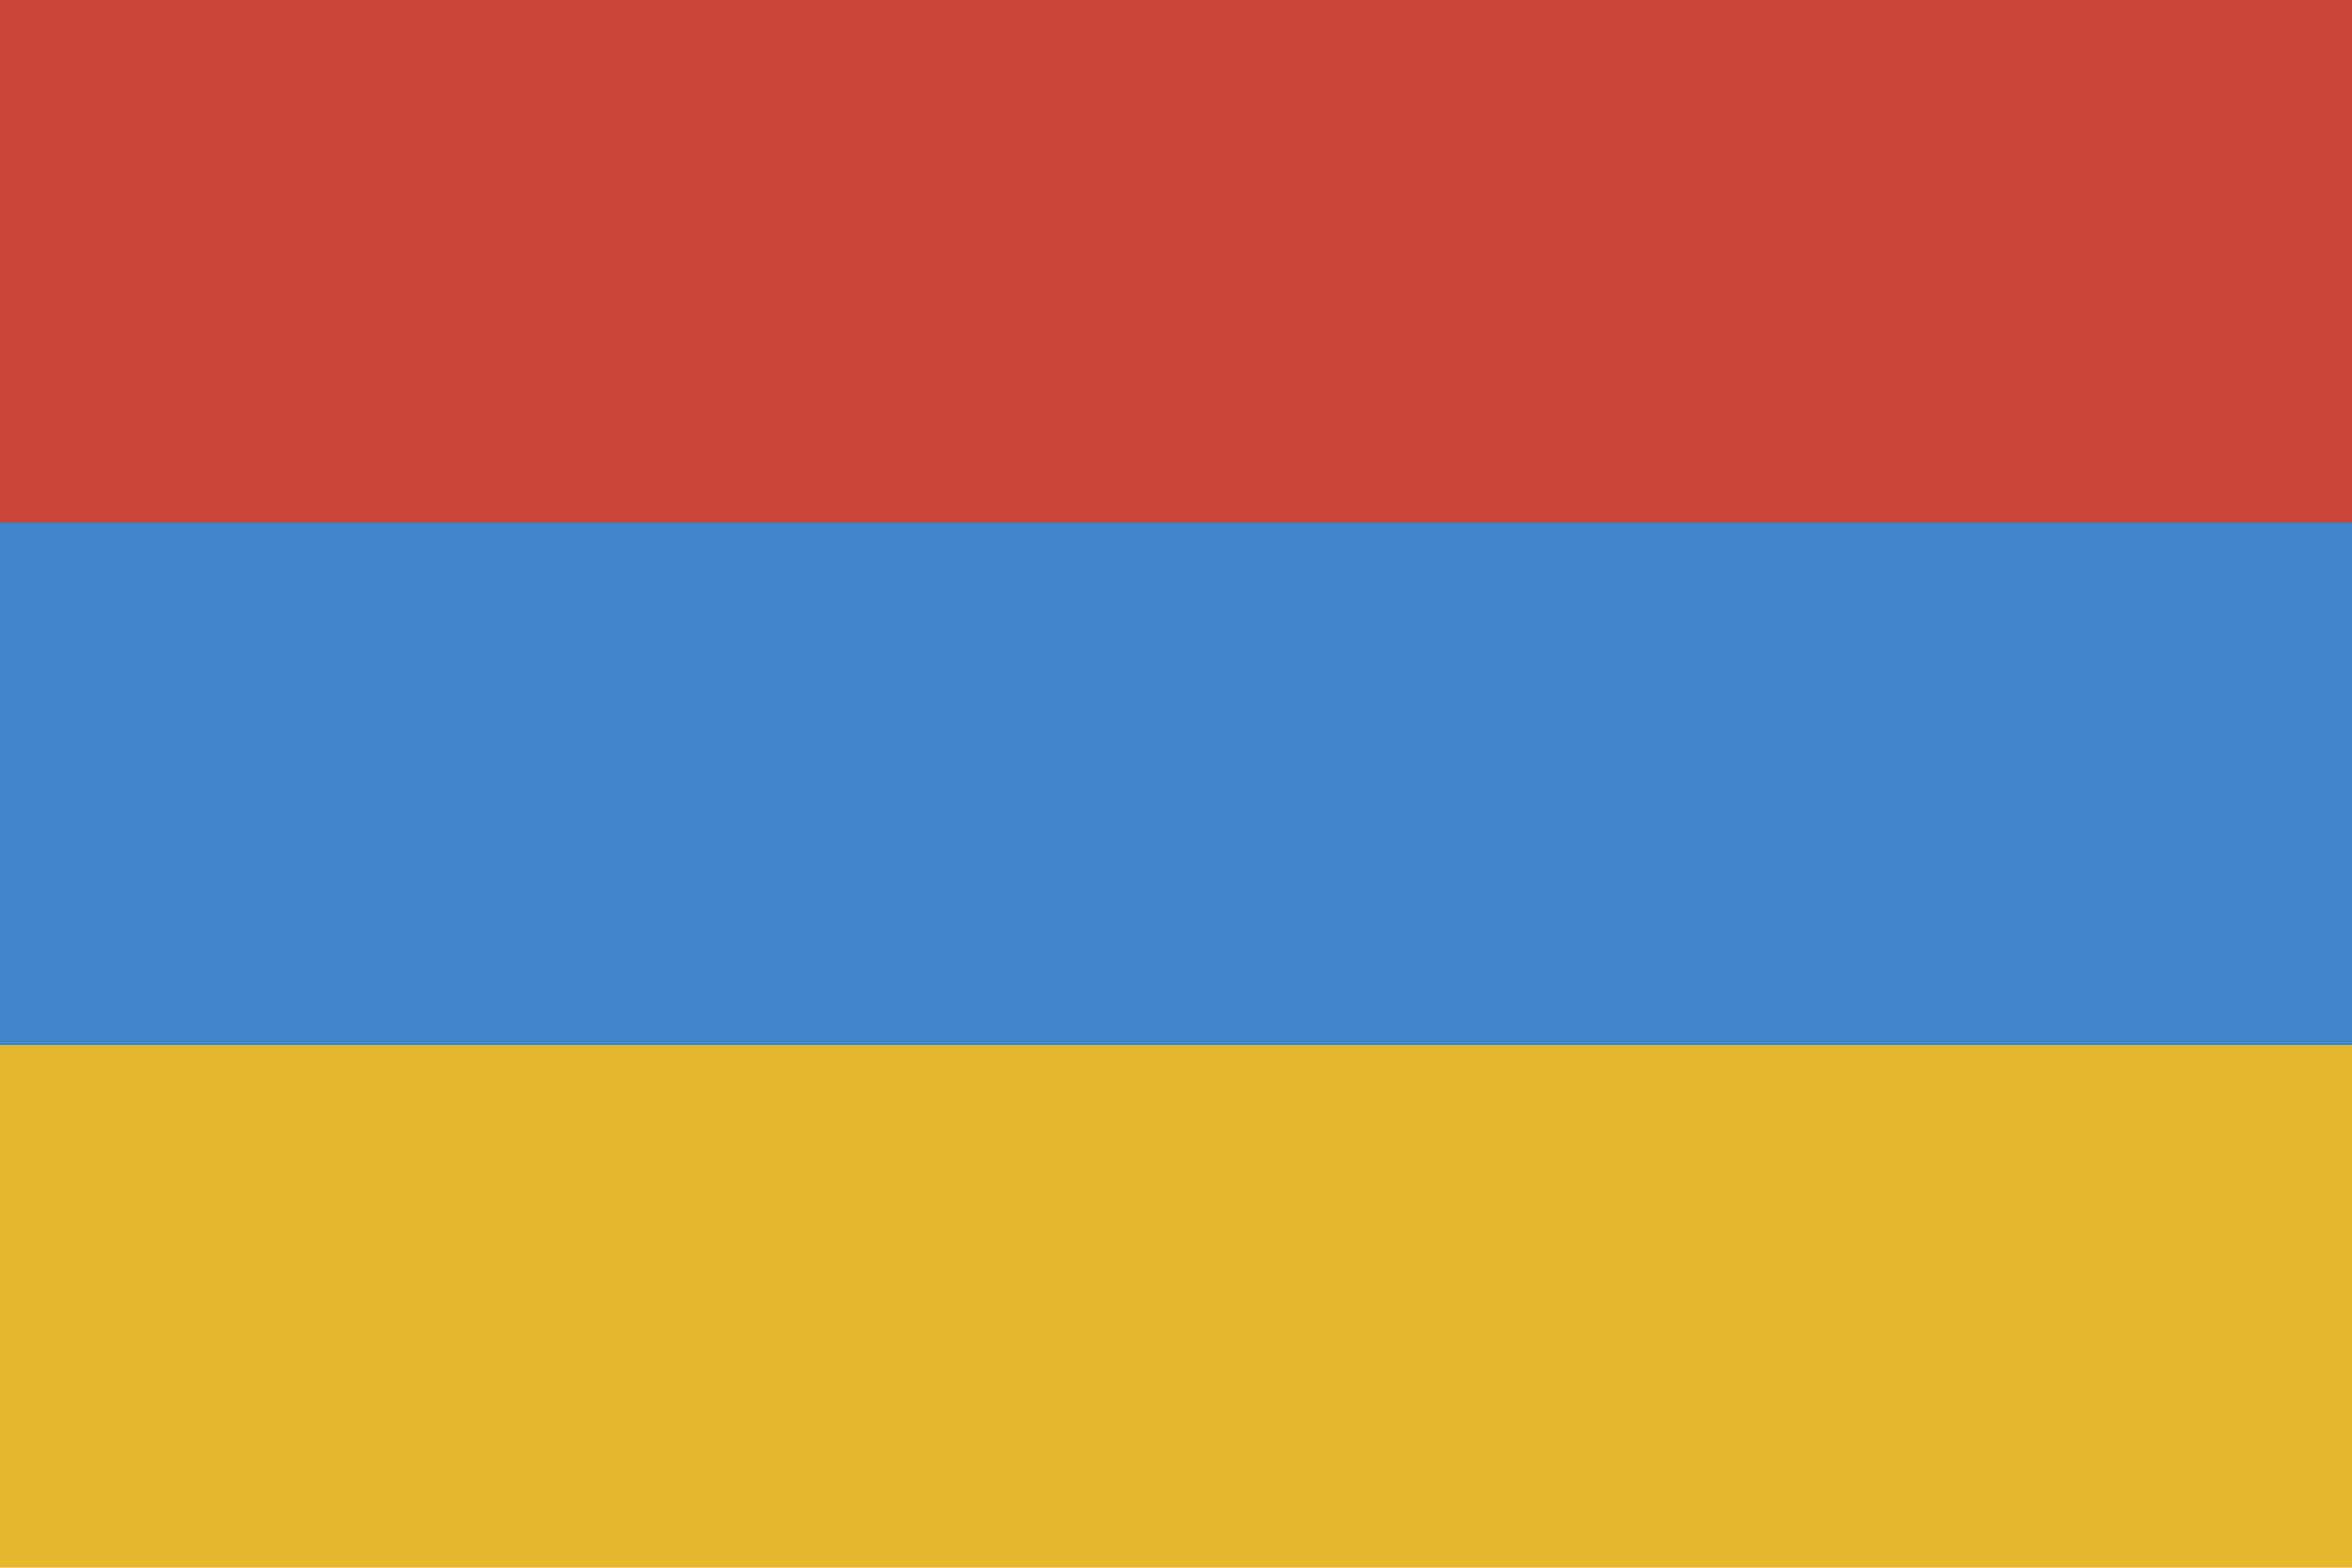
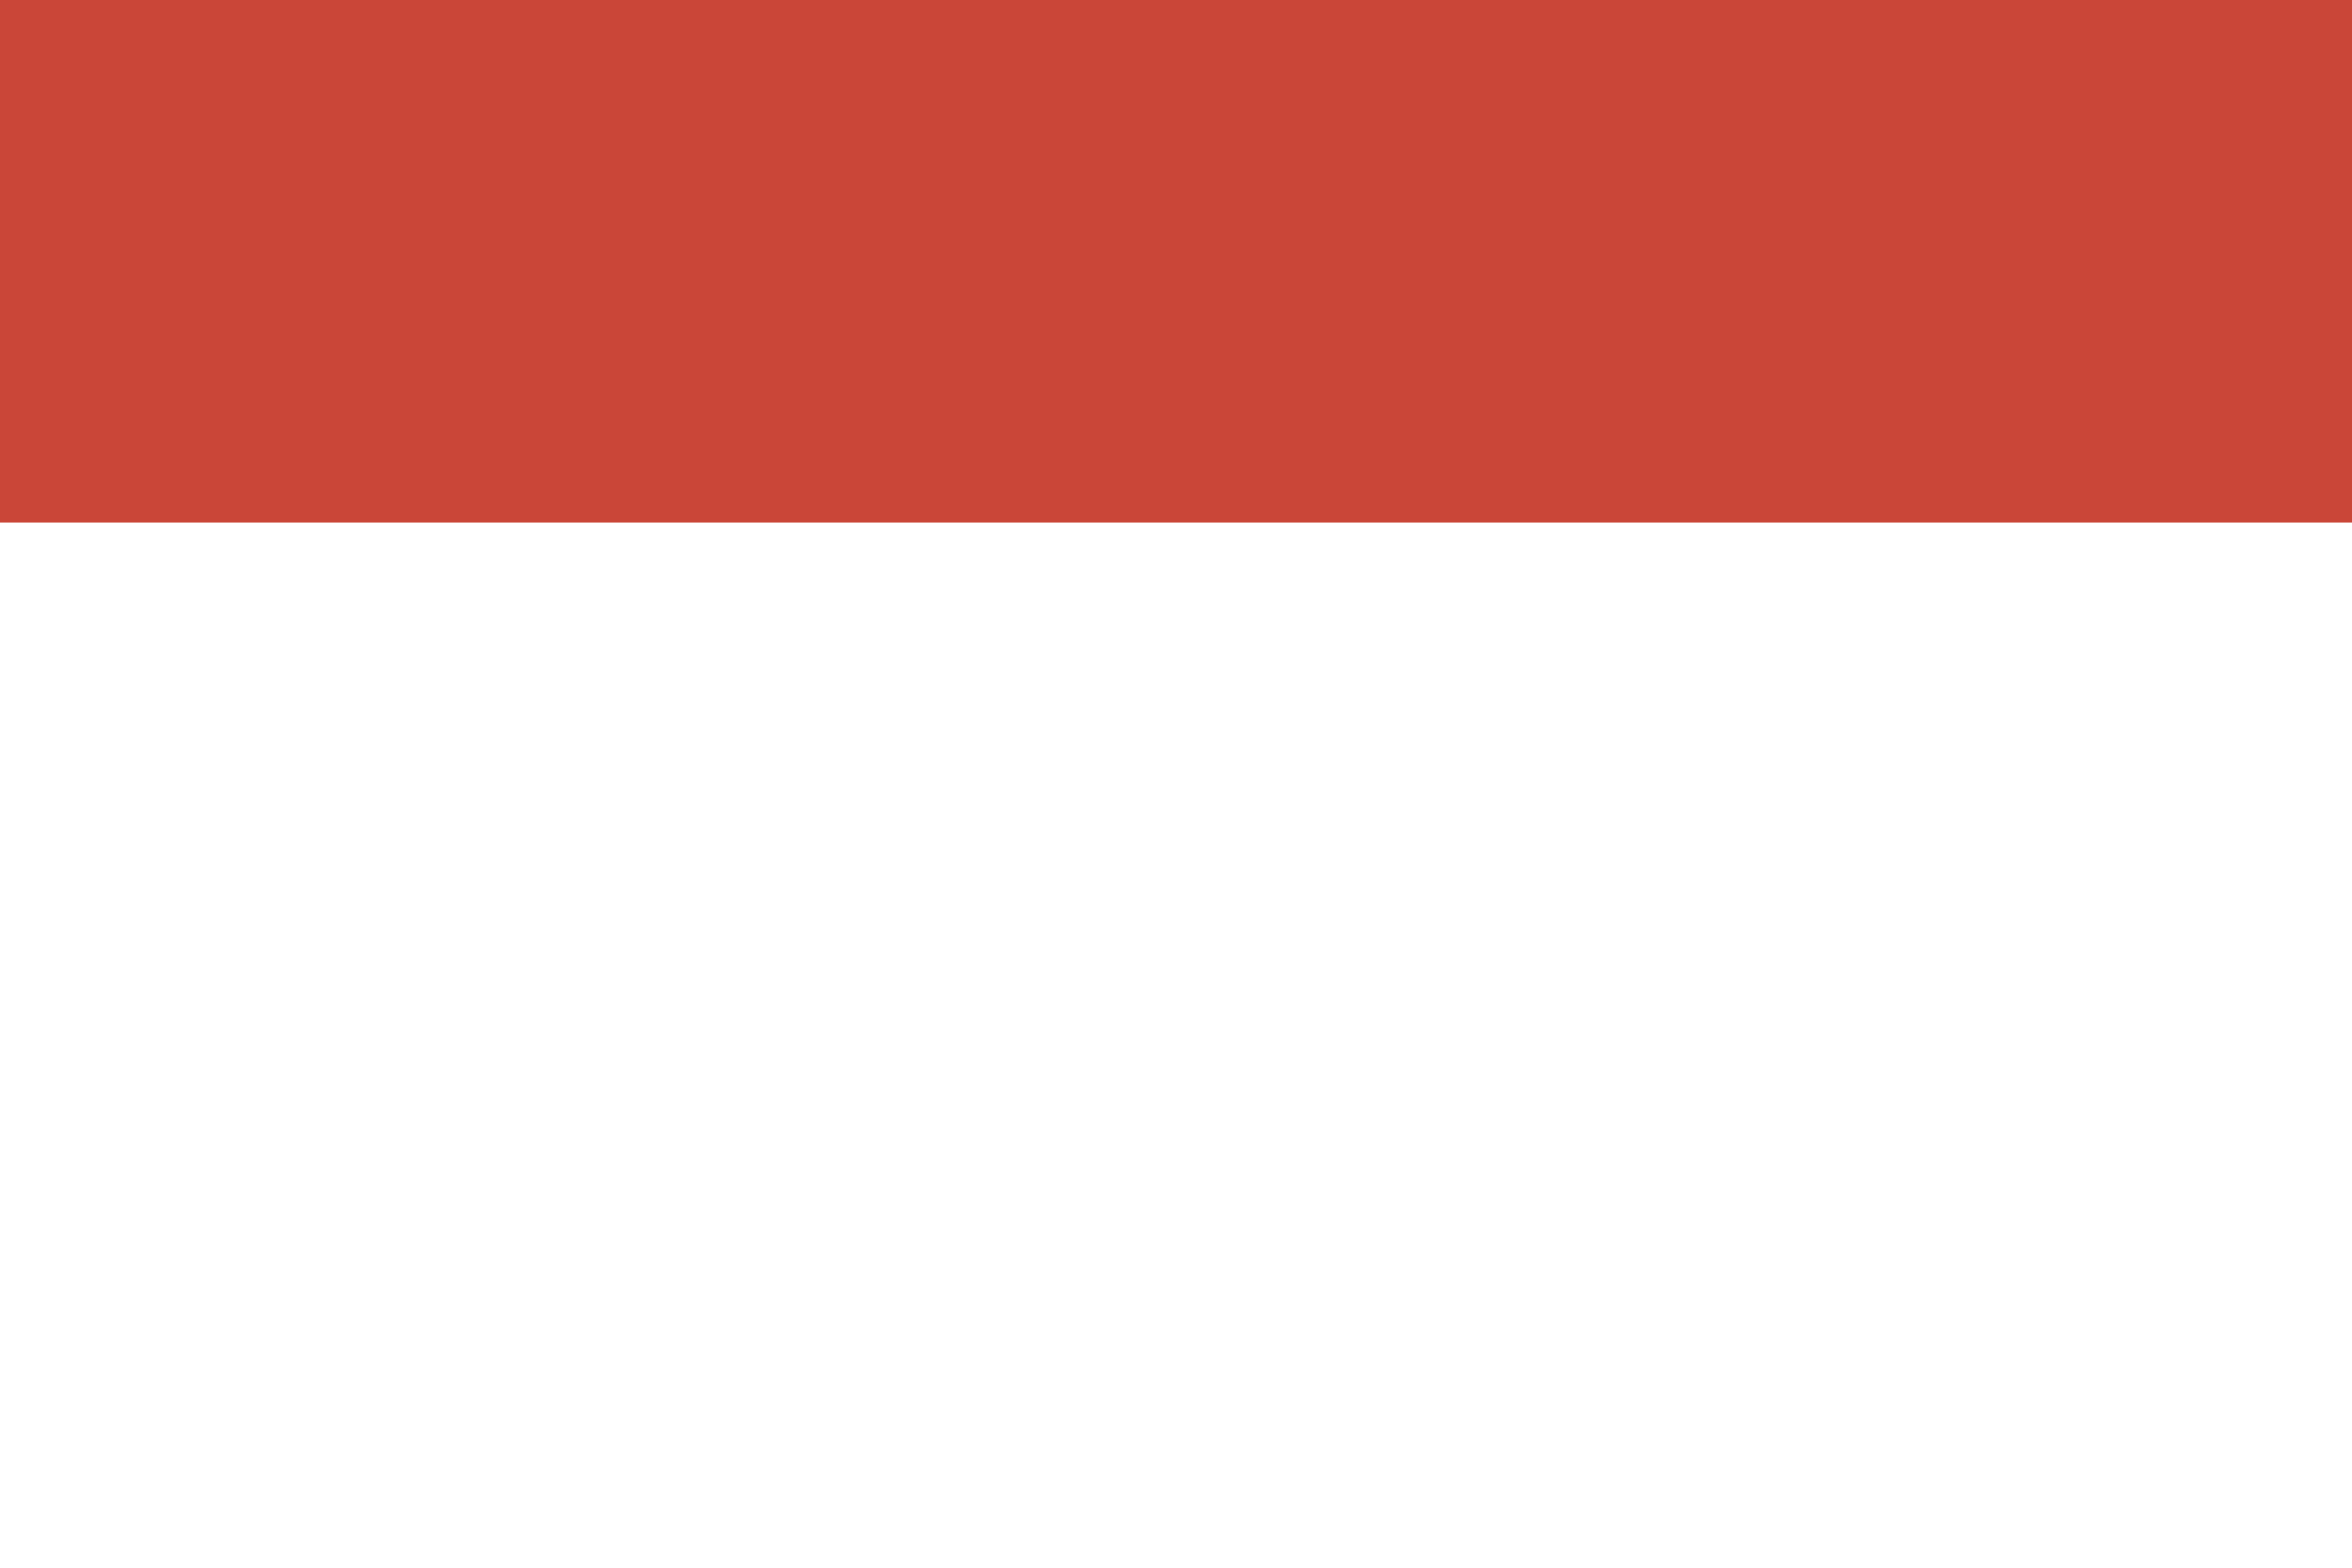
<svg xmlns="http://www.w3.org/2000/svg" height="120px" version="1.1" viewBox="0 0 180 120" width="180px">
  <title />
  <defs />
  <g fill="none" fill-rule="evenodd" id="Africa,-Middle-East-and-India" stroke="none" stroke-width="1">
    <g id="Africa,-Middle-Eest-and-India" transform="translate(0, -1)">
      <g id="Armenia" transform="translate(0, 1)">
-         <rect d="M-2.84217094e-14,0 L-2.84217094e-14,120 L180,120 L180,0 L-2.84217094e-14,0 Z M-2.84217094e-14,0" fill="#E5B731" height="120" id="Rectangle-3-copy-2" width="180" x="-2.84225816e-14" y="0" />
-         <rect d="M0,0 L0,80 L180,80 L180,0 L0,0 Z M0,0" fill="#4086CD" height="80" id="Rectangle-3-copy-3" width="180" x="0" y="0" />
        <rect d="M0,-3.55271368e-15 L0,40 L180,40 L180,-3.55271368e-15 L0,-3.55271368e-15 Z M0,-3.55271368e-15" fill="#CA4638" height="40" id="Rectangle-3" width="180" x="0" y="-4.73709694e-15" />
      </g>
    </g>
  </g>
</svg>